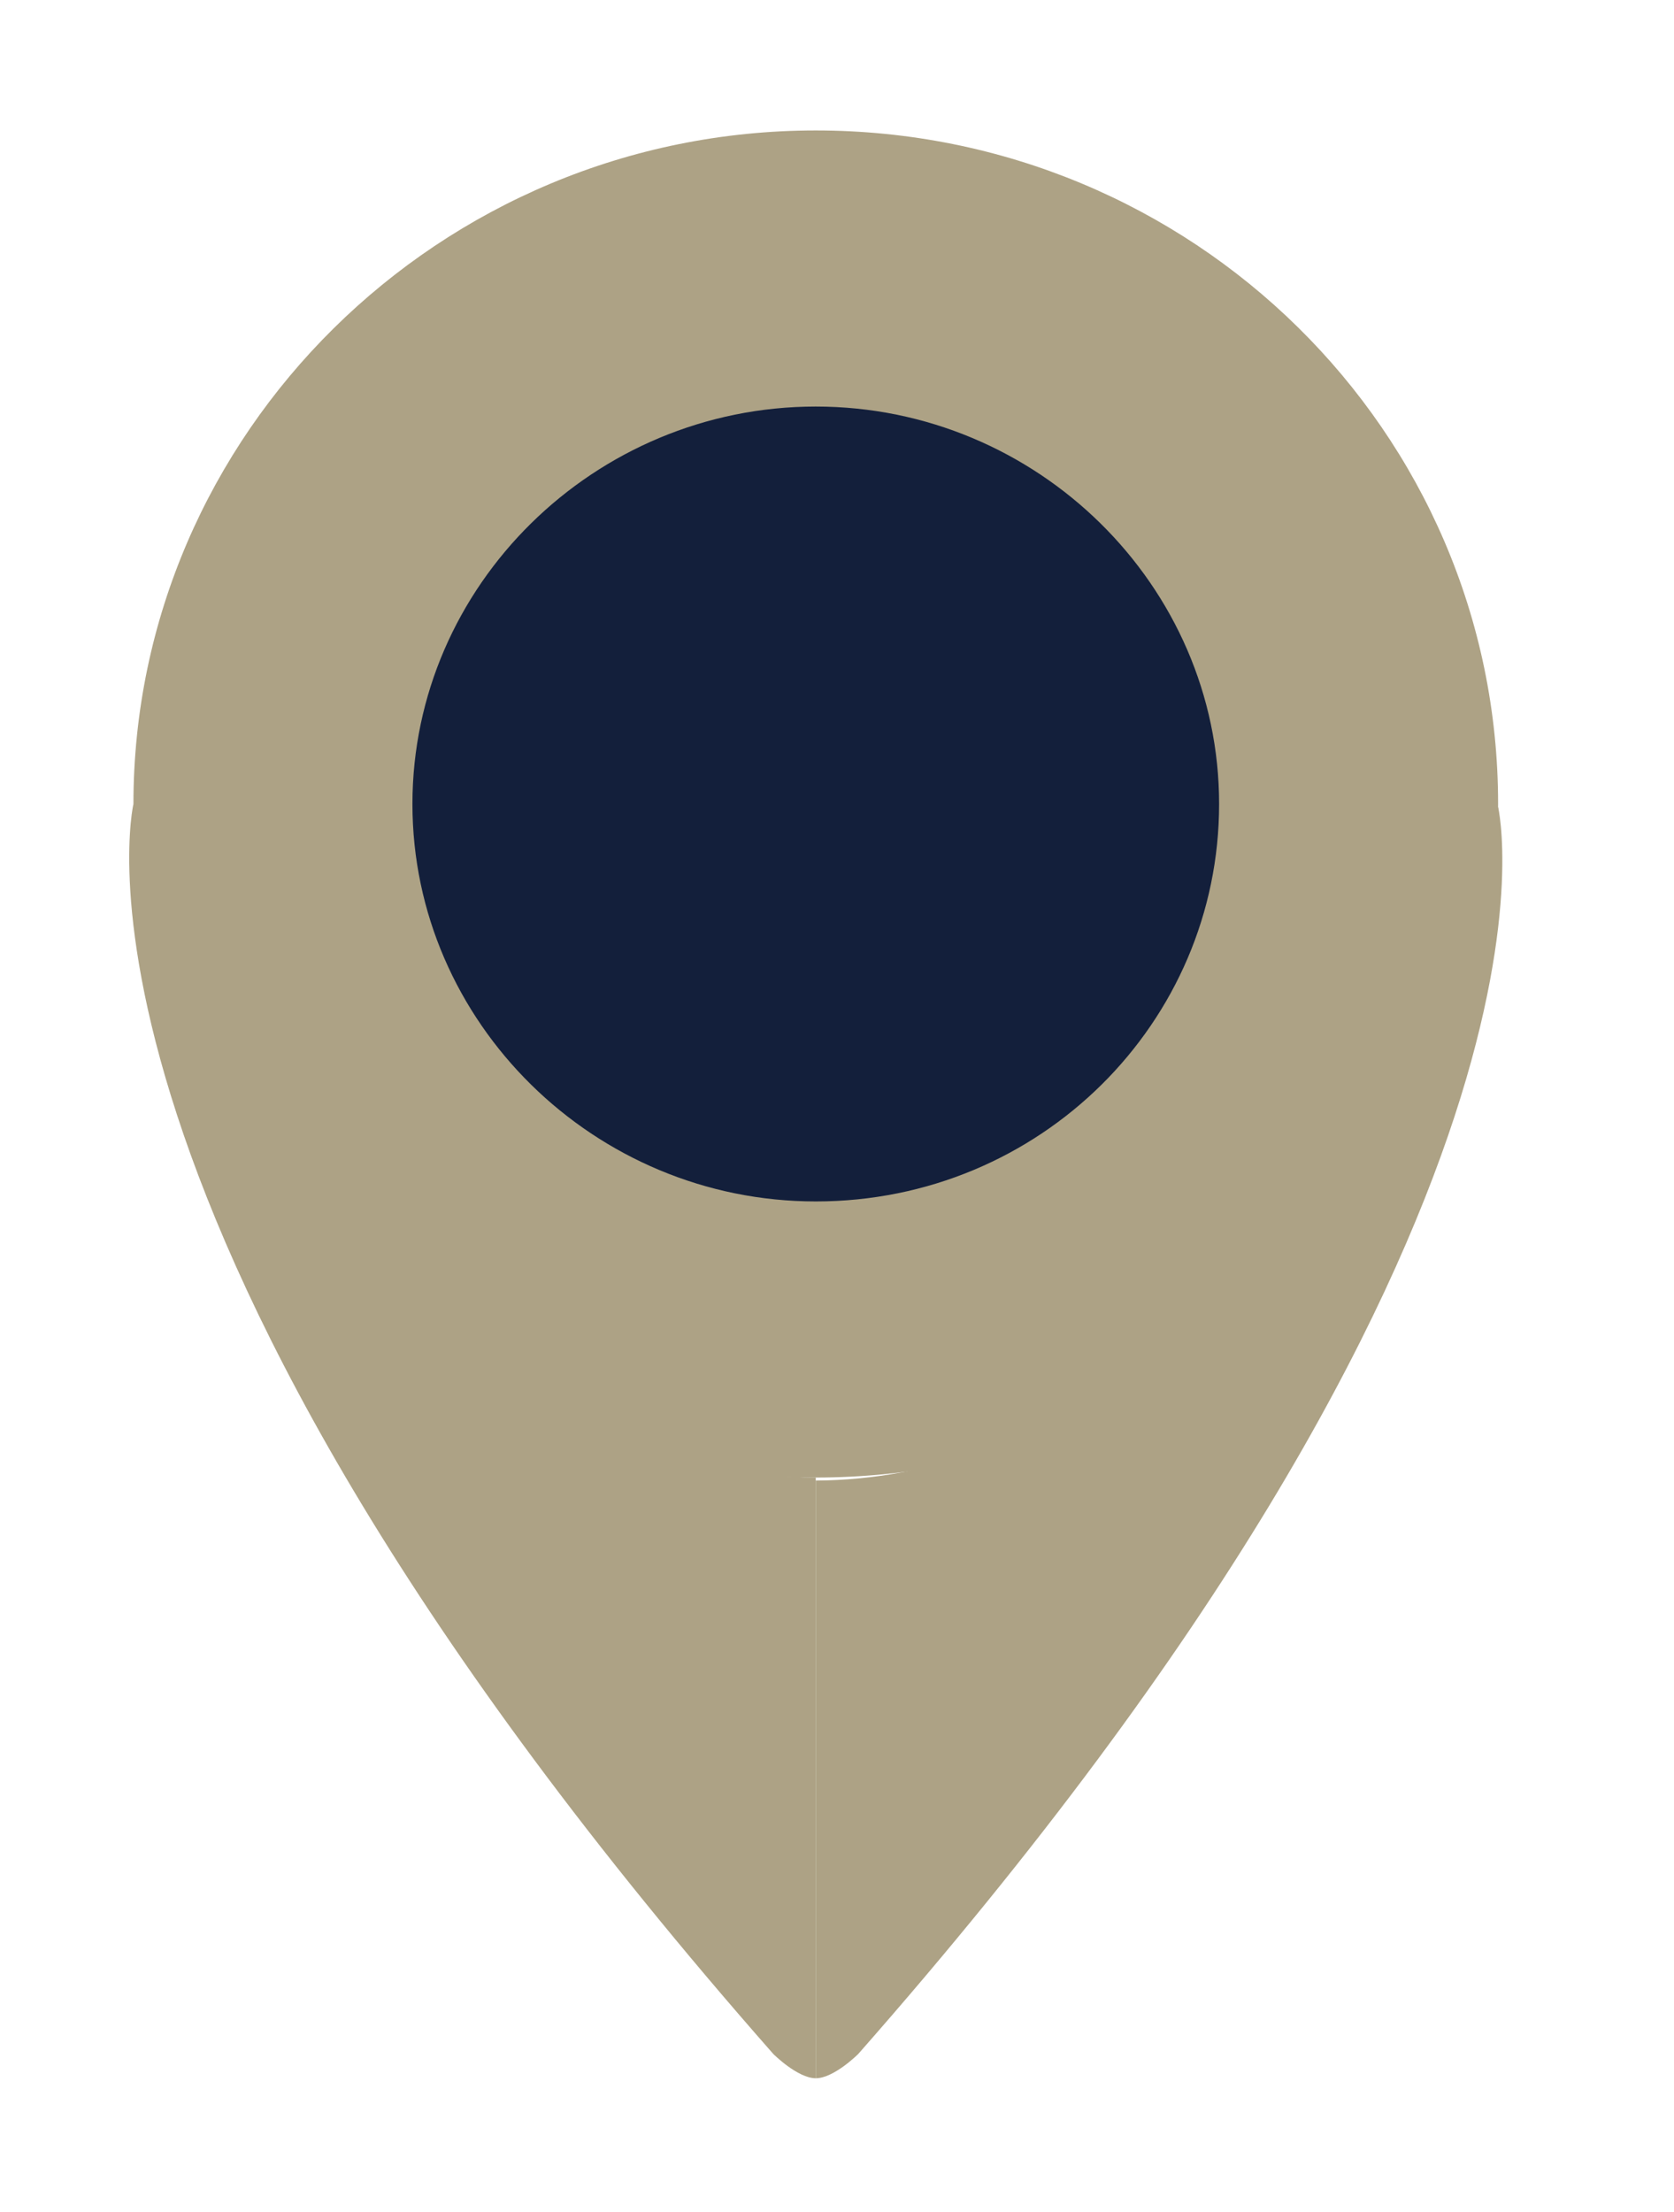
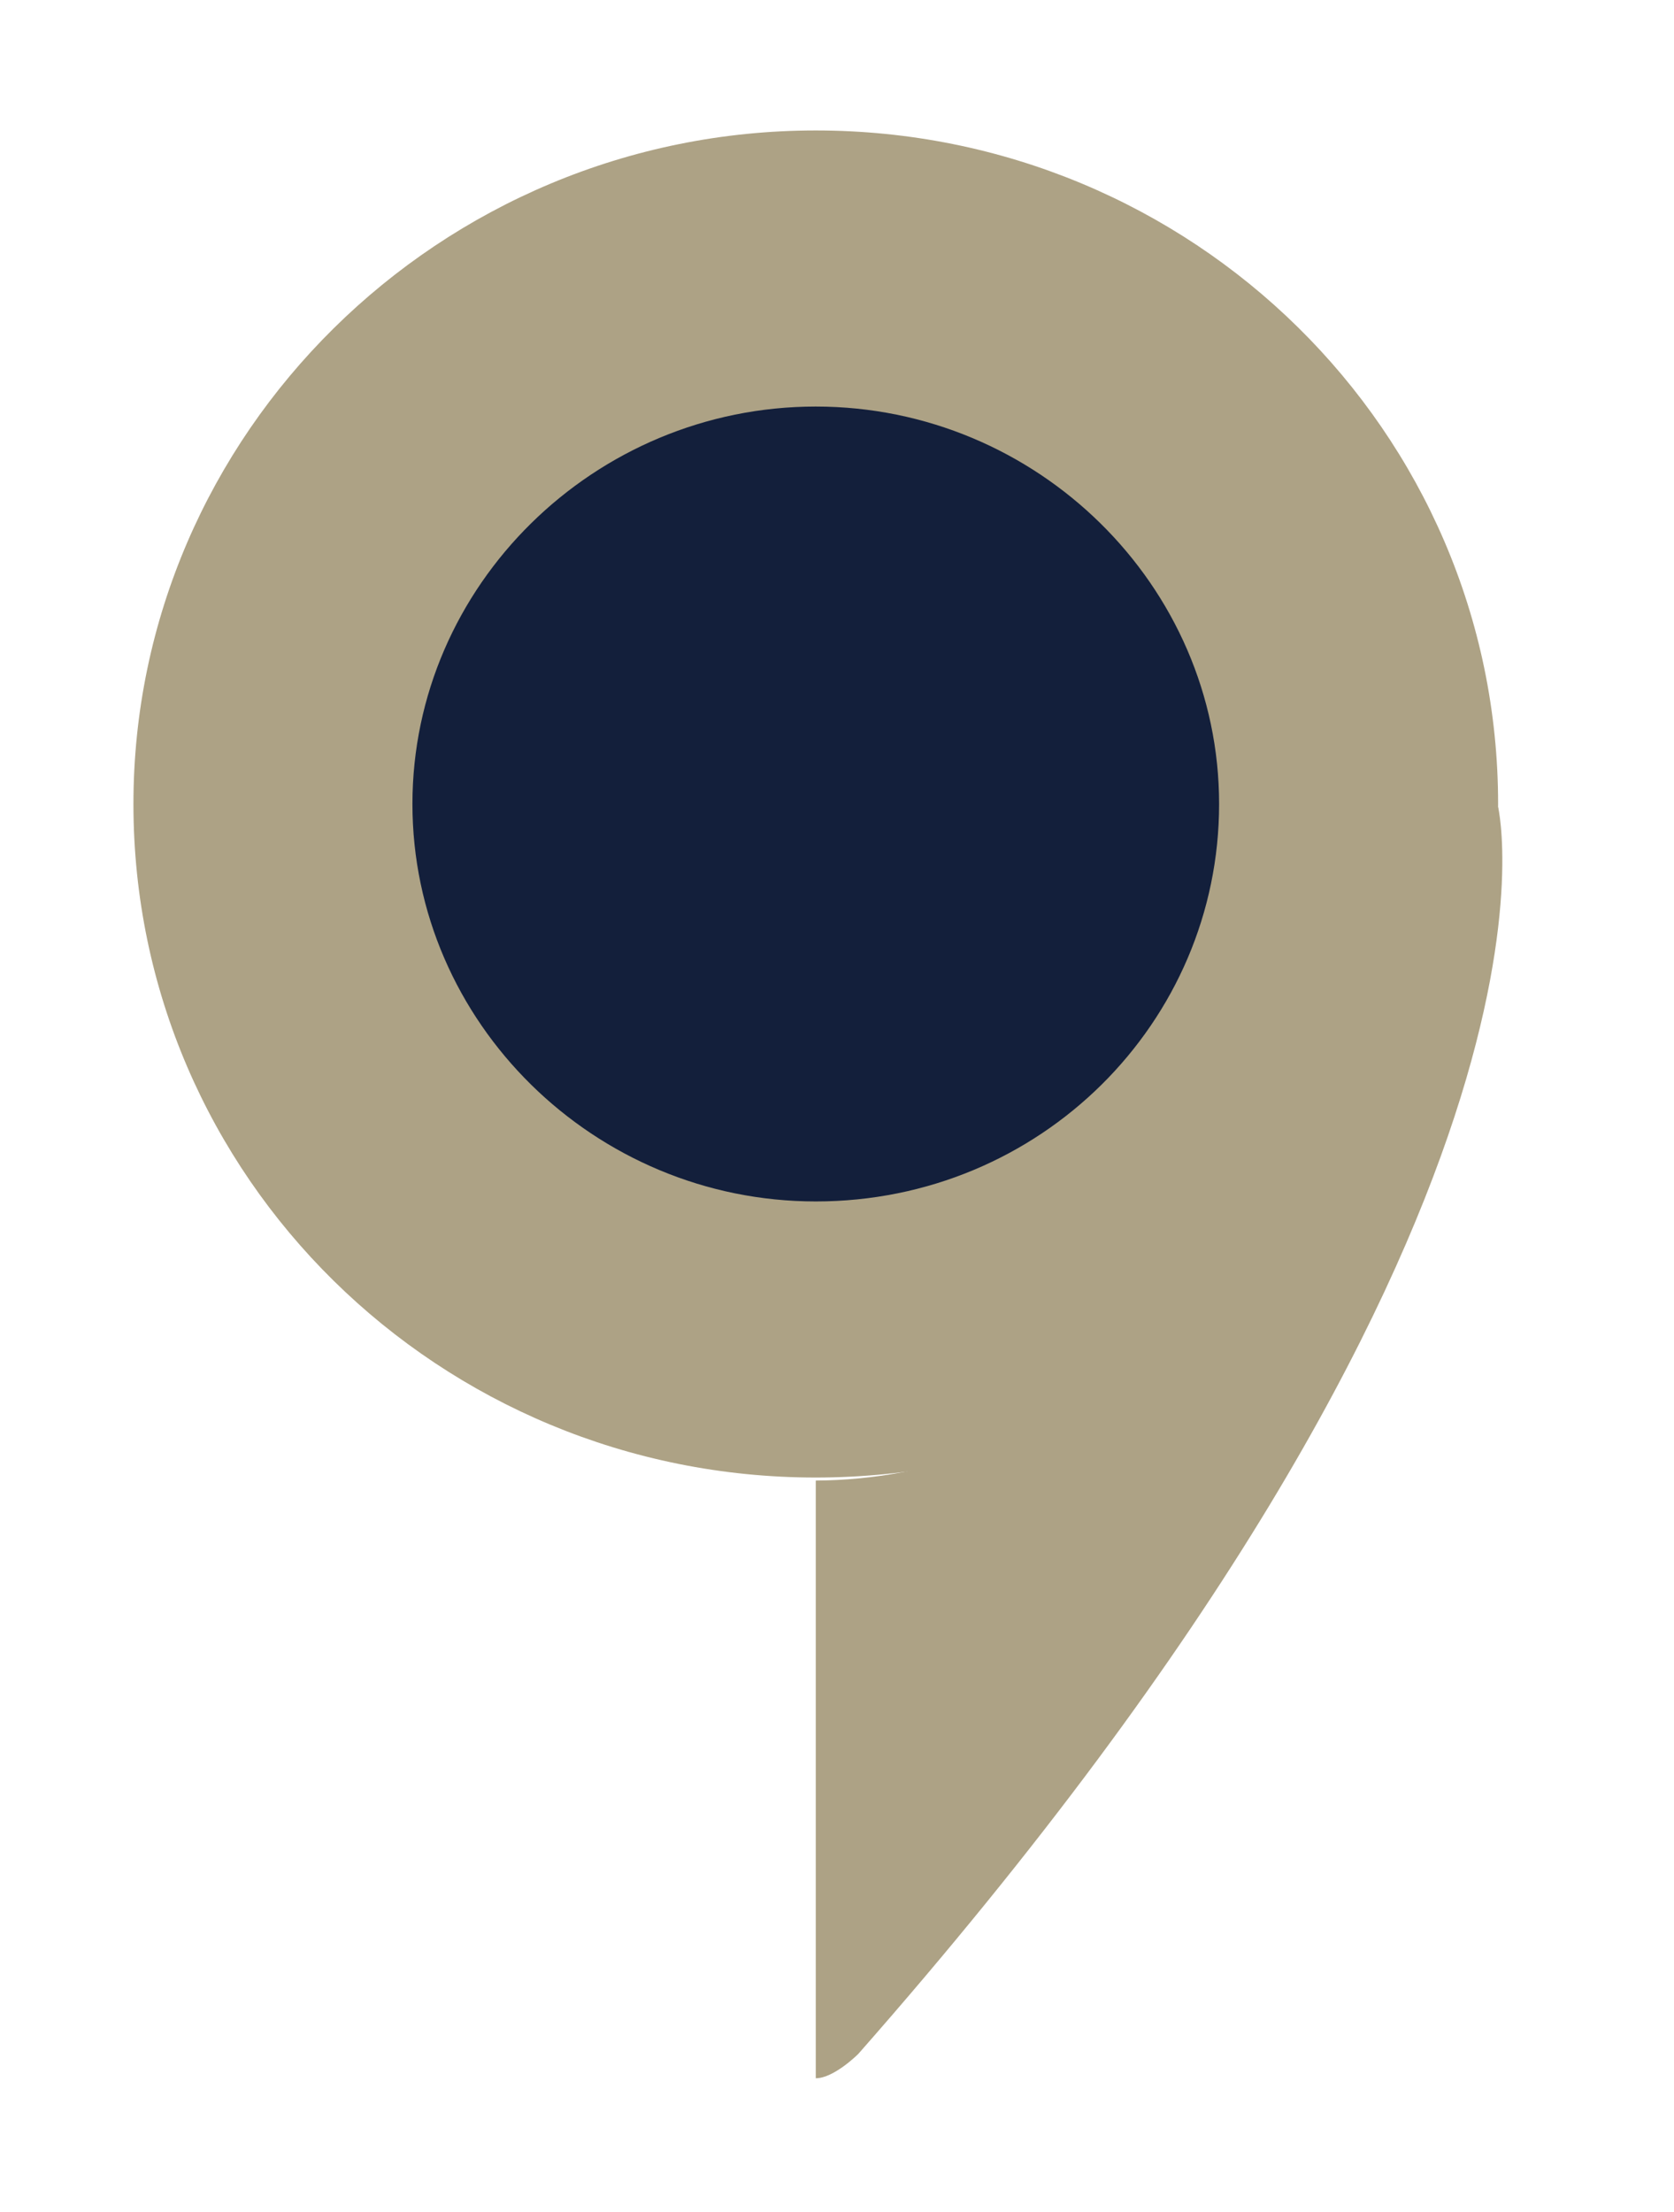
<svg xmlns="http://www.w3.org/2000/svg" version="1.1" id="Layer_1" x="0px" y="0px" viewBox="0 0 55.2 72.9" style="enable-background:new 0 0 55.2 72.9;" xml:space="preserve">
  <style type="text/css">
	.st0{fill:#ADA285;}
	.st1{fill:#131F3B;}
</style>
  <g>
    <path class="st0" d="M26.9,4.3c12.4,0,22.5,9.9,22.5,22.2c0,12.3-10.1,22.2-22.5,22.2c-12.4,0-22.5-9.9-22.5-22.2   C4.4,14.3,14.5,4.3,26.9,4.3" />
    <path class="st1" d="M26.9,13.4c7.3,0,13.3,5.9,13.3,13.1c0,7.2-5.9,13.1-13.3,13.1c-7.3,0-13.3-5.9-13.3-13.1   C13.6,19.3,19.6,13.4,26.9,13.4" />
-     <path class="st0" d="M26.9,68.5c-0.6,0-1.4-0.8-1.4-0.8C1.2,40.1,4.4,26.5,4.4,26.5s7,22.1,22.5,22.2" />
    <path class="st0" d="M26.9,68.5c0.6,0,1.4-0.8,1.4-0.8c24.3-27.6,21.1-41.1,21.1-41.1s-7,22.1-22.5,22.2" />
  </g>
</svg>